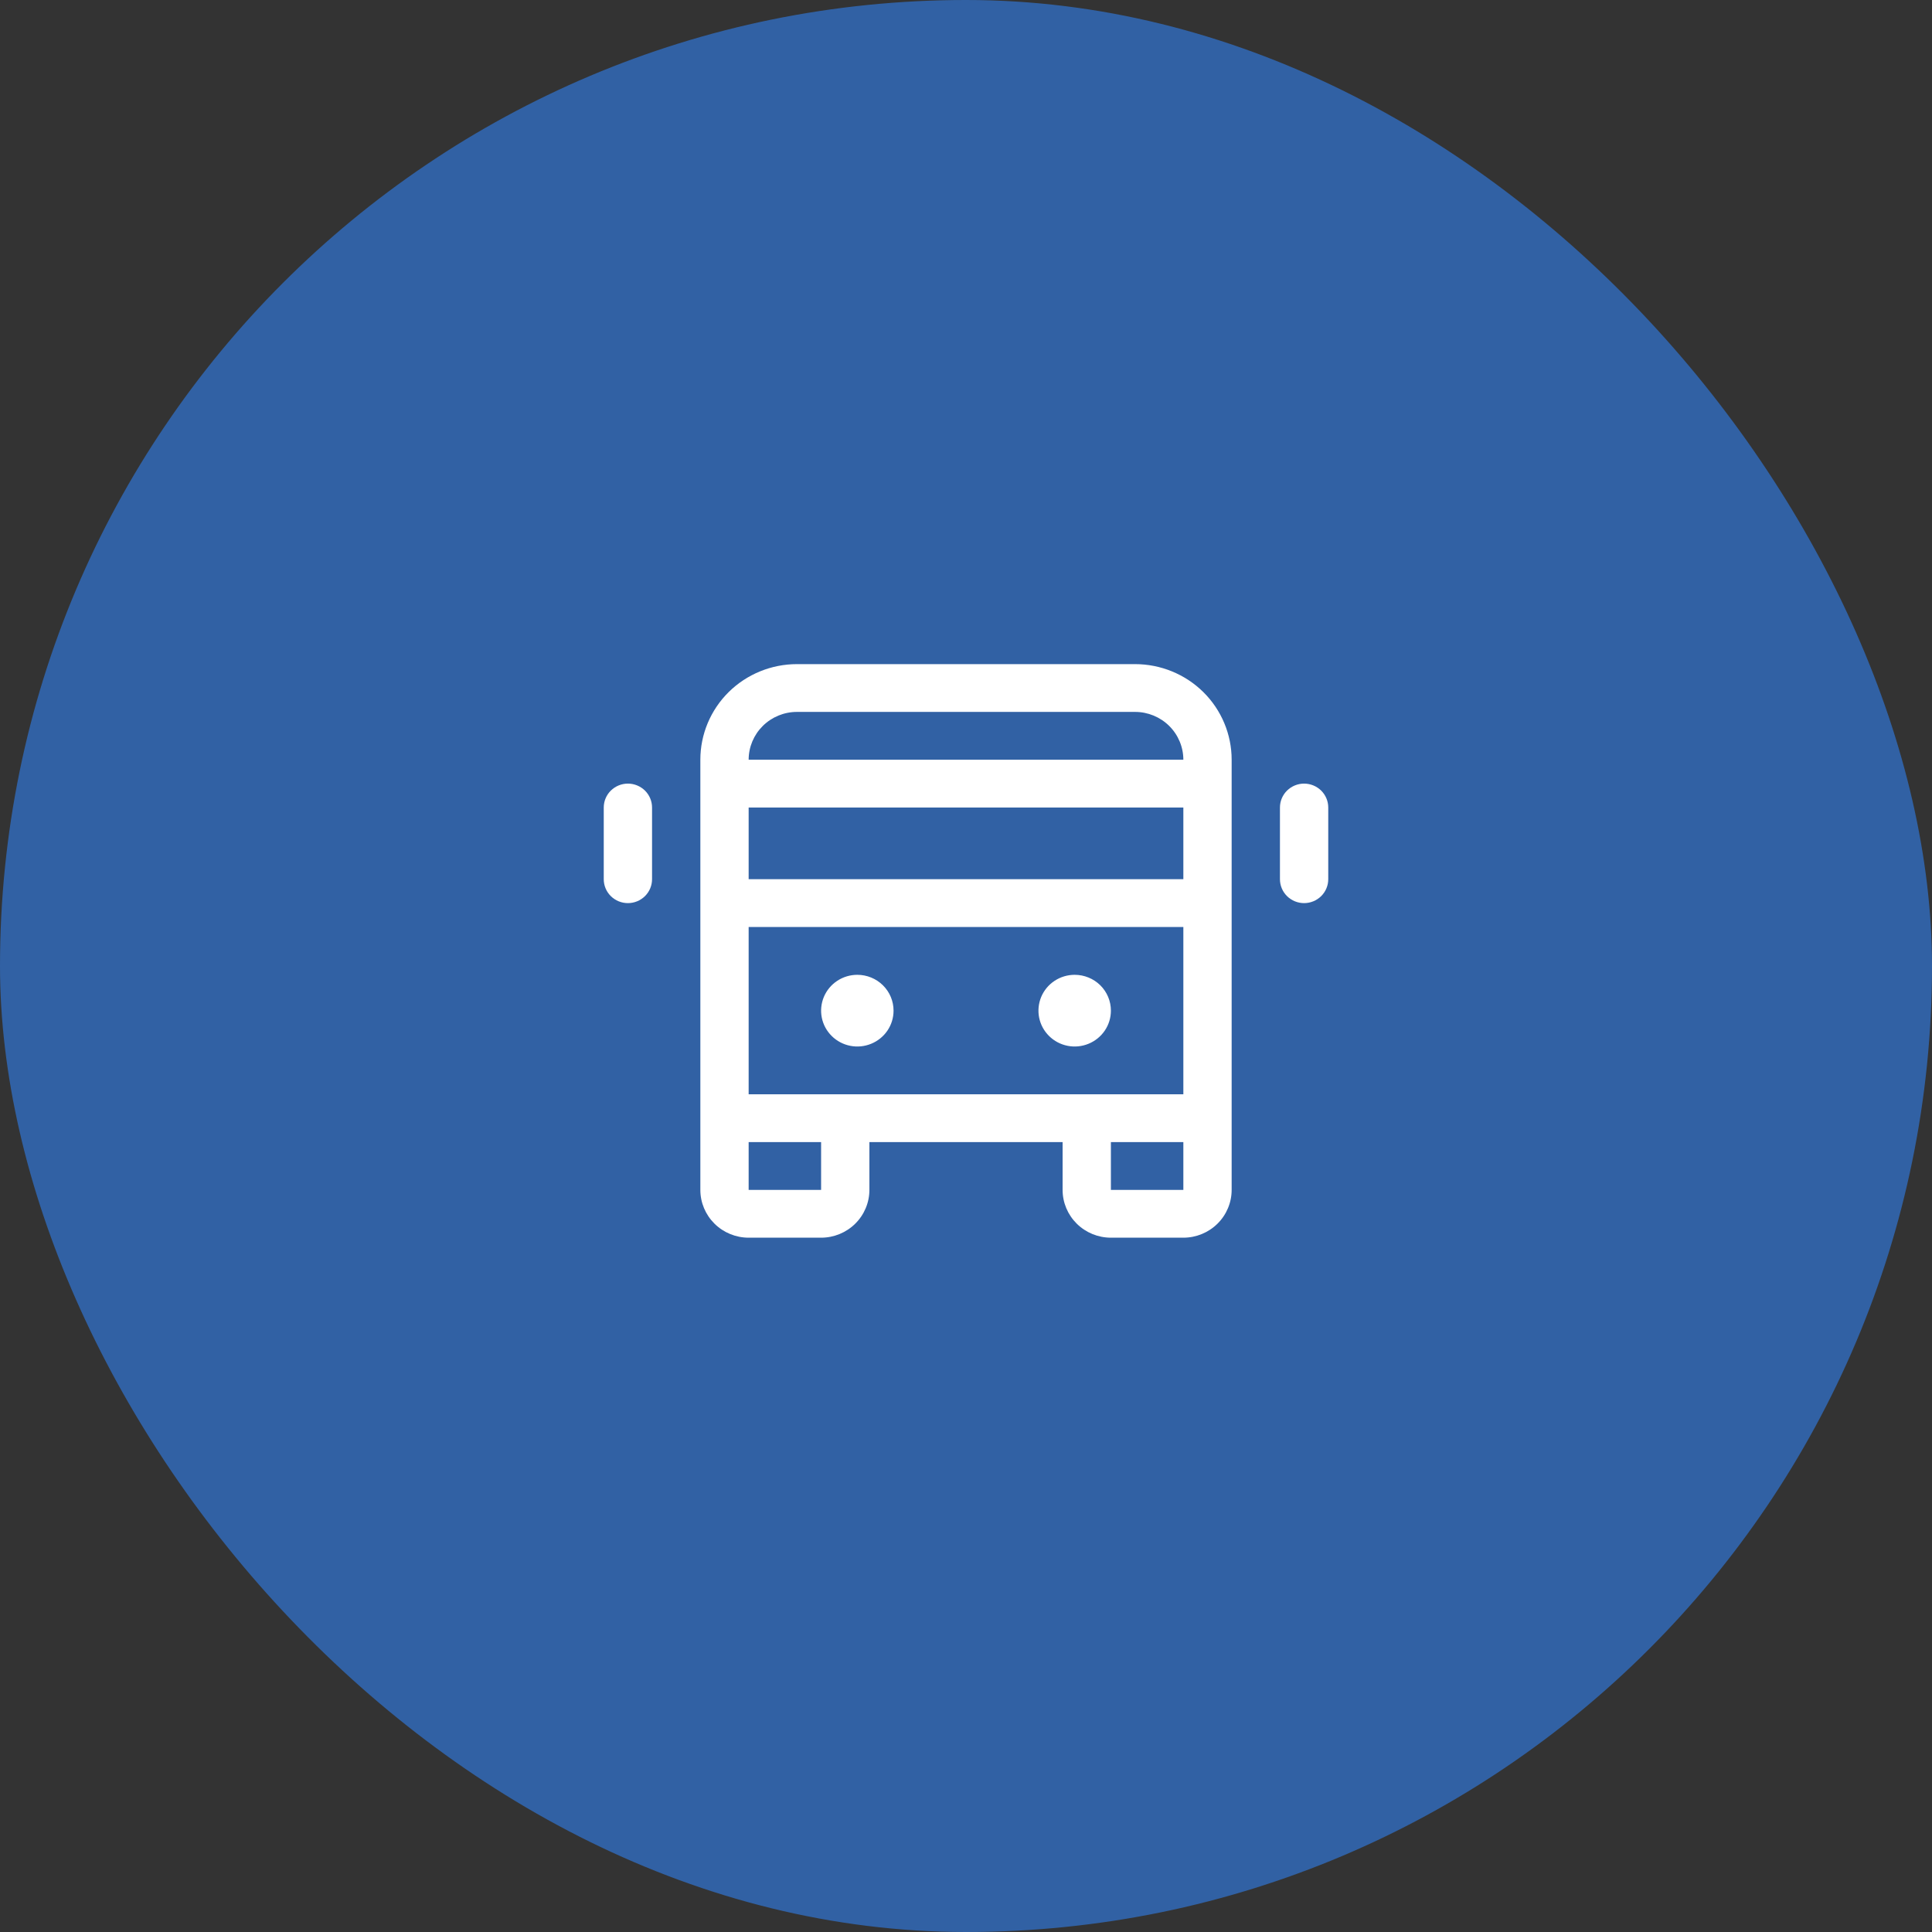
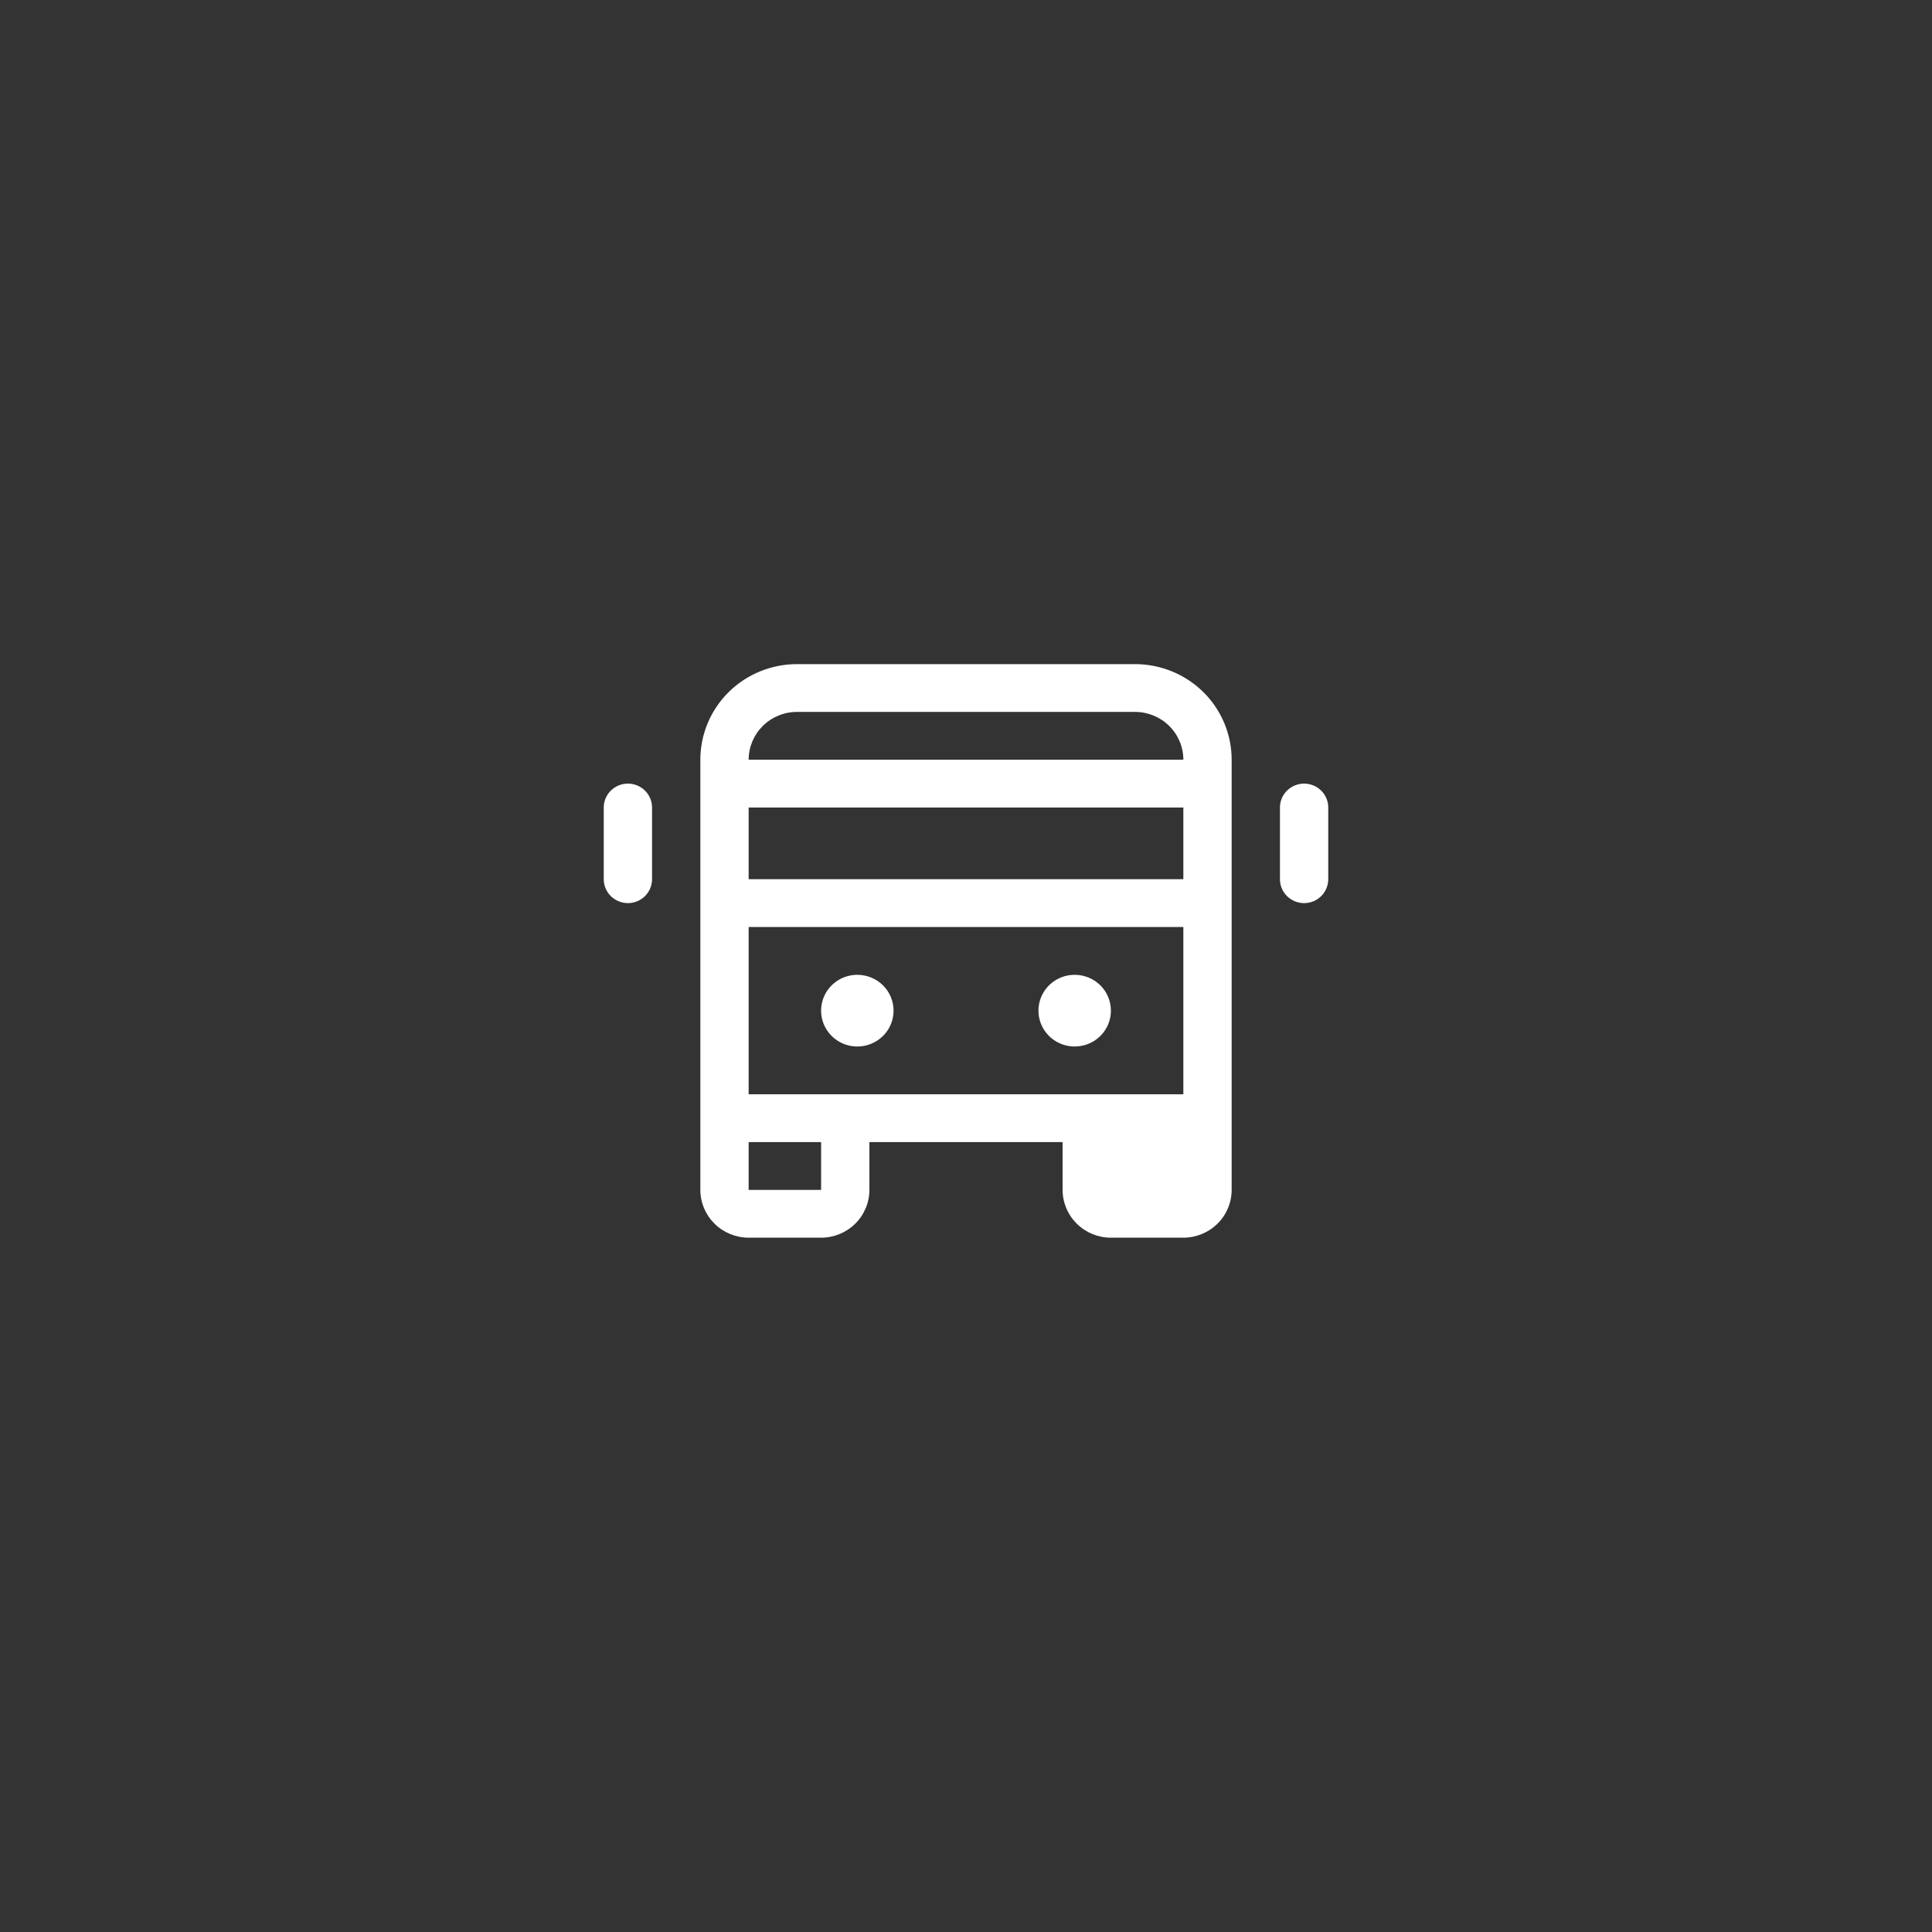
<svg xmlns="http://www.w3.org/2000/svg" width="64" height="64" viewBox="0 0 64 64" fill="none">
  <rect x="0" y="0" width="64" height="64" fill="#333333" stroke="none" />
-   <rect width="64" height="64" rx="32" fill="#3161A4" />
-   <path d="M37.6 22H26.4C25.551 22 24.737 22.334 24.137 22.927C23.537 23.521 23.2 24.327 23.2 25.167V39.417C23.2 39.837 23.369 40.239 23.669 40.536C23.969 40.833 24.376 41 24.8 41H27.2C27.624 41 28.031 40.833 28.331 40.536C28.631 40.239 28.8 39.837 28.8 39.417V37.833H35.2V39.417C35.2 39.837 35.369 40.239 35.669 40.536C35.969 40.833 36.376 41 36.8 41H39.2C39.624 41 40.031 40.833 40.331 40.536C40.631 40.239 40.8 39.837 40.8 39.417V25.167C40.8 24.327 40.463 23.521 39.863 22.927C39.263 22.334 38.449 22 37.6 22ZM24.8 36.25V30.708H39.2V36.25H24.8ZM24.8 26.75H39.2V29.125H24.8V26.75ZM26.4 23.583H37.6C38.024 23.583 38.431 23.75 38.731 24.047C39.031 24.344 39.2 24.747 39.2 25.167H24.8C24.8 24.747 24.969 24.344 25.269 24.047C25.569 23.75 25.976 23.583 26.4 23.583ZM27.2 39.417H24.8V37.833H27.2V39.417ZM36.8 39.417V37.833H39.2V39.417H36.8ZM29.6 33.479C29.6 33.714 29.53 33.944 29.398 34.139C29.266 34.334 29.078 34.486 28.859 34.576C28.64 34.666 28.399 34.69 28.166 34.644C27.933 34.598 27.719 34.485 27.552 34.319C27.384 34.153 27.269 33.941 27.223 33.711C27.177 33.48 27.201 33.242 27.291 33.025C27.382 32.808 27.536 32.622 27.733 32.492C27.931 32.361 28.163 32.292 28.4 32.292C28.718 32.292 29.023 32.417 29.248 32.639C29.474 32.862 29.6 33.164 29.6 33.479ZM36.8 33.479C36.8 33.714 36.73 33.944 36.598 34.139C36.466 34.334 36.279 34.486 36.059 34.576C35.84 34.666 35.599 34.69 35.366 34.644C35.133 34.598 34.919 34.485 34.752 34.319C34.584 34.153 34.469 33.941 34.423 33.711C34.377 33.48 34.401 33.242 34.491 33.025C34.582 32.808 34.736 32.622 34.933 32.492C35.131 32.361 35.363 32.292 35.6 32.292C35.918 32.292 36.224 32.417 36.449 32.639C36.674 32.862 36.8 33.164 36.8 33.479ZM44 26.75V29.125C44 29.335 43.916 29.536 43.766 29.685C43.616 29.833 43.412 29.917 43.2 29.917C42.988 29.917 42.784 29.833 42.634 29.685C42.484 29.536 42.4 29.335 42.4 29.125V26.75C42.4 26.54 42.484 26.339 42.634 26.19C42.784 26.042 42.988 25.958 43.2 25.958C43.412 25.958 43.616 26.042 43.766 26.19C43.916 26.339 44 26.54 44 26.75ZM21.6 26.75V29.125C21.6 29.335 21.516 29.536 21.366 29.685C21.216 29.833 21.012 29.917 20.8 29.917C20.588 29.917 20.384 29.833 20.234 29.685C20.084 29.536 20 29.335 20 29.125V26.75C20 26.54 20.084 26.339 20.234 26.19C20.384 26.042 20.588 25.958 20.8 25.958C21.012 25.958 21.216 26.042 21.366 26.19C21.516 26.339 21.6 26.54 21.6 26.75Z" fill="white" />
+   <path d="M37.6 22H26.4C25.551 22 24.737 22.334 24.137 22.927C23.537 23.521 23.2 24.327 23.2 25.167V39.417C23.2 39.837 23.369 40.239 23.669 40.536C23.969 40.833 24.376 41 24.8 41H27.2C27.624 41 28.031 40.833 28.331 40.536C28.631 40.239 28.8 39.837 28.8 39.417V37.833H35.2V39.417C35.2 39.837 35.369 40.239 35.669 40.536C35.969 40.833 36.376 41 36.8 41H39.2C39.624 41 40.031 40.833 40.331 40.536C40.631 40.239 40.8 39.837 40.8 39.417V25.167C40.8 24.327 40.463 23.521 39.863 22.927C39.263 22.334 38.449 22 37.6 22ZM24.8 36.25V30.708H39.2V36.25H24.8ZM24.8 26.75H39.2V29.125H24.8V26.75ZM26.4 23.583H37.6C38.024 23.583 38.431 23.75 38.731 24.047C39.031 24.344 39.2 24.747 39.2 25.167H24.8C24.8 24.747 24.969 24.344 25.269 24.047C25.569 23.75 25.976 23.583 26.4 23.583ZM27.2 39.417H24.8V37.833H27.2V39.417ZM36.8 39.417V37.833V39.417H36.8ZM29.6 33.479C29.6 33.714 29.53 33.944 29.398 34.139C29.266 34.334 29.078 34.486 28.859 34.576C28.64 34.666 28.399 34.69 28.166 34.644C27.933 34.598 27.719 34.485 27.552 34.319C27.384 34.153 27.269 33.941 27.223 33.711C27.177 33.48 27.201 33.242 27.291 33.025C27.382 32.808 27.536 32.622 27.733 32.492C27.931 32.361 28.163 32.292 28.4 32.292C28.718 32.292 29.023 32.417 29.248 32.639C29.474 32.862 29.6 33.164 29.6 33.479ZM36.8 33.479C36.8 33.714 36.73 33.944 36.598 34.139C36.466 34.334 36.279 34.486 36.059 34.576C35.84 34.666 35.599 34.69 35.366 34.644C35.133 34.598 34.919 34.485 34.752 34.319C34.584 34.153 34.469 33.941 34.423 33.711C34.377 33.48 34.401 33.242 34.491 33.025C34.582 32.808 34.736 32.622 34.933 32.492C35.131 32.361 35.363 32.292 35.6 32.292C35.918 32.292 36.224 32.417 36.449 32.639C36.674 32.862 36.8 33.164 36.8 33.479ZM44 26.75V29.125C44 29.335 43.916 29.536 43.766 29.685C43.616 29.833 43.412 29.917 43.2 29.917C42.988 29.917 42.784 29.833 42.634 29.685C42.484 29.536 42.4 29.335 42.4 29.125V26.75C42.4 26.54 42.484 26.339 42.634 26.19C42.784 26.042 42.988 25.958 43.2 25.958C43.412 25.958 43.616 26.042 43.766 26.19C43.916 26.339 44 26.54 44 26.75ZM21.6 26.75V29.125C21.6 29.335 21.516 29.536 21.366 29.685C21.216 29.833 21.012 29.917 20.8 29.917C20.588 29.917 20.384 29.833 20.234 29.685C20.084 29.536 20 29.335 20 29.125V26.75C20 26.54 20.084 26.339 20.234 26.19C20.384 26.042 20.588 25.958 20.8 25.958C21.012 25.958 21.216 26.042 21.366 26.19C21.516 26.339 21.6 26.54 21.6 26.75Z" fill="white" />
</svg>